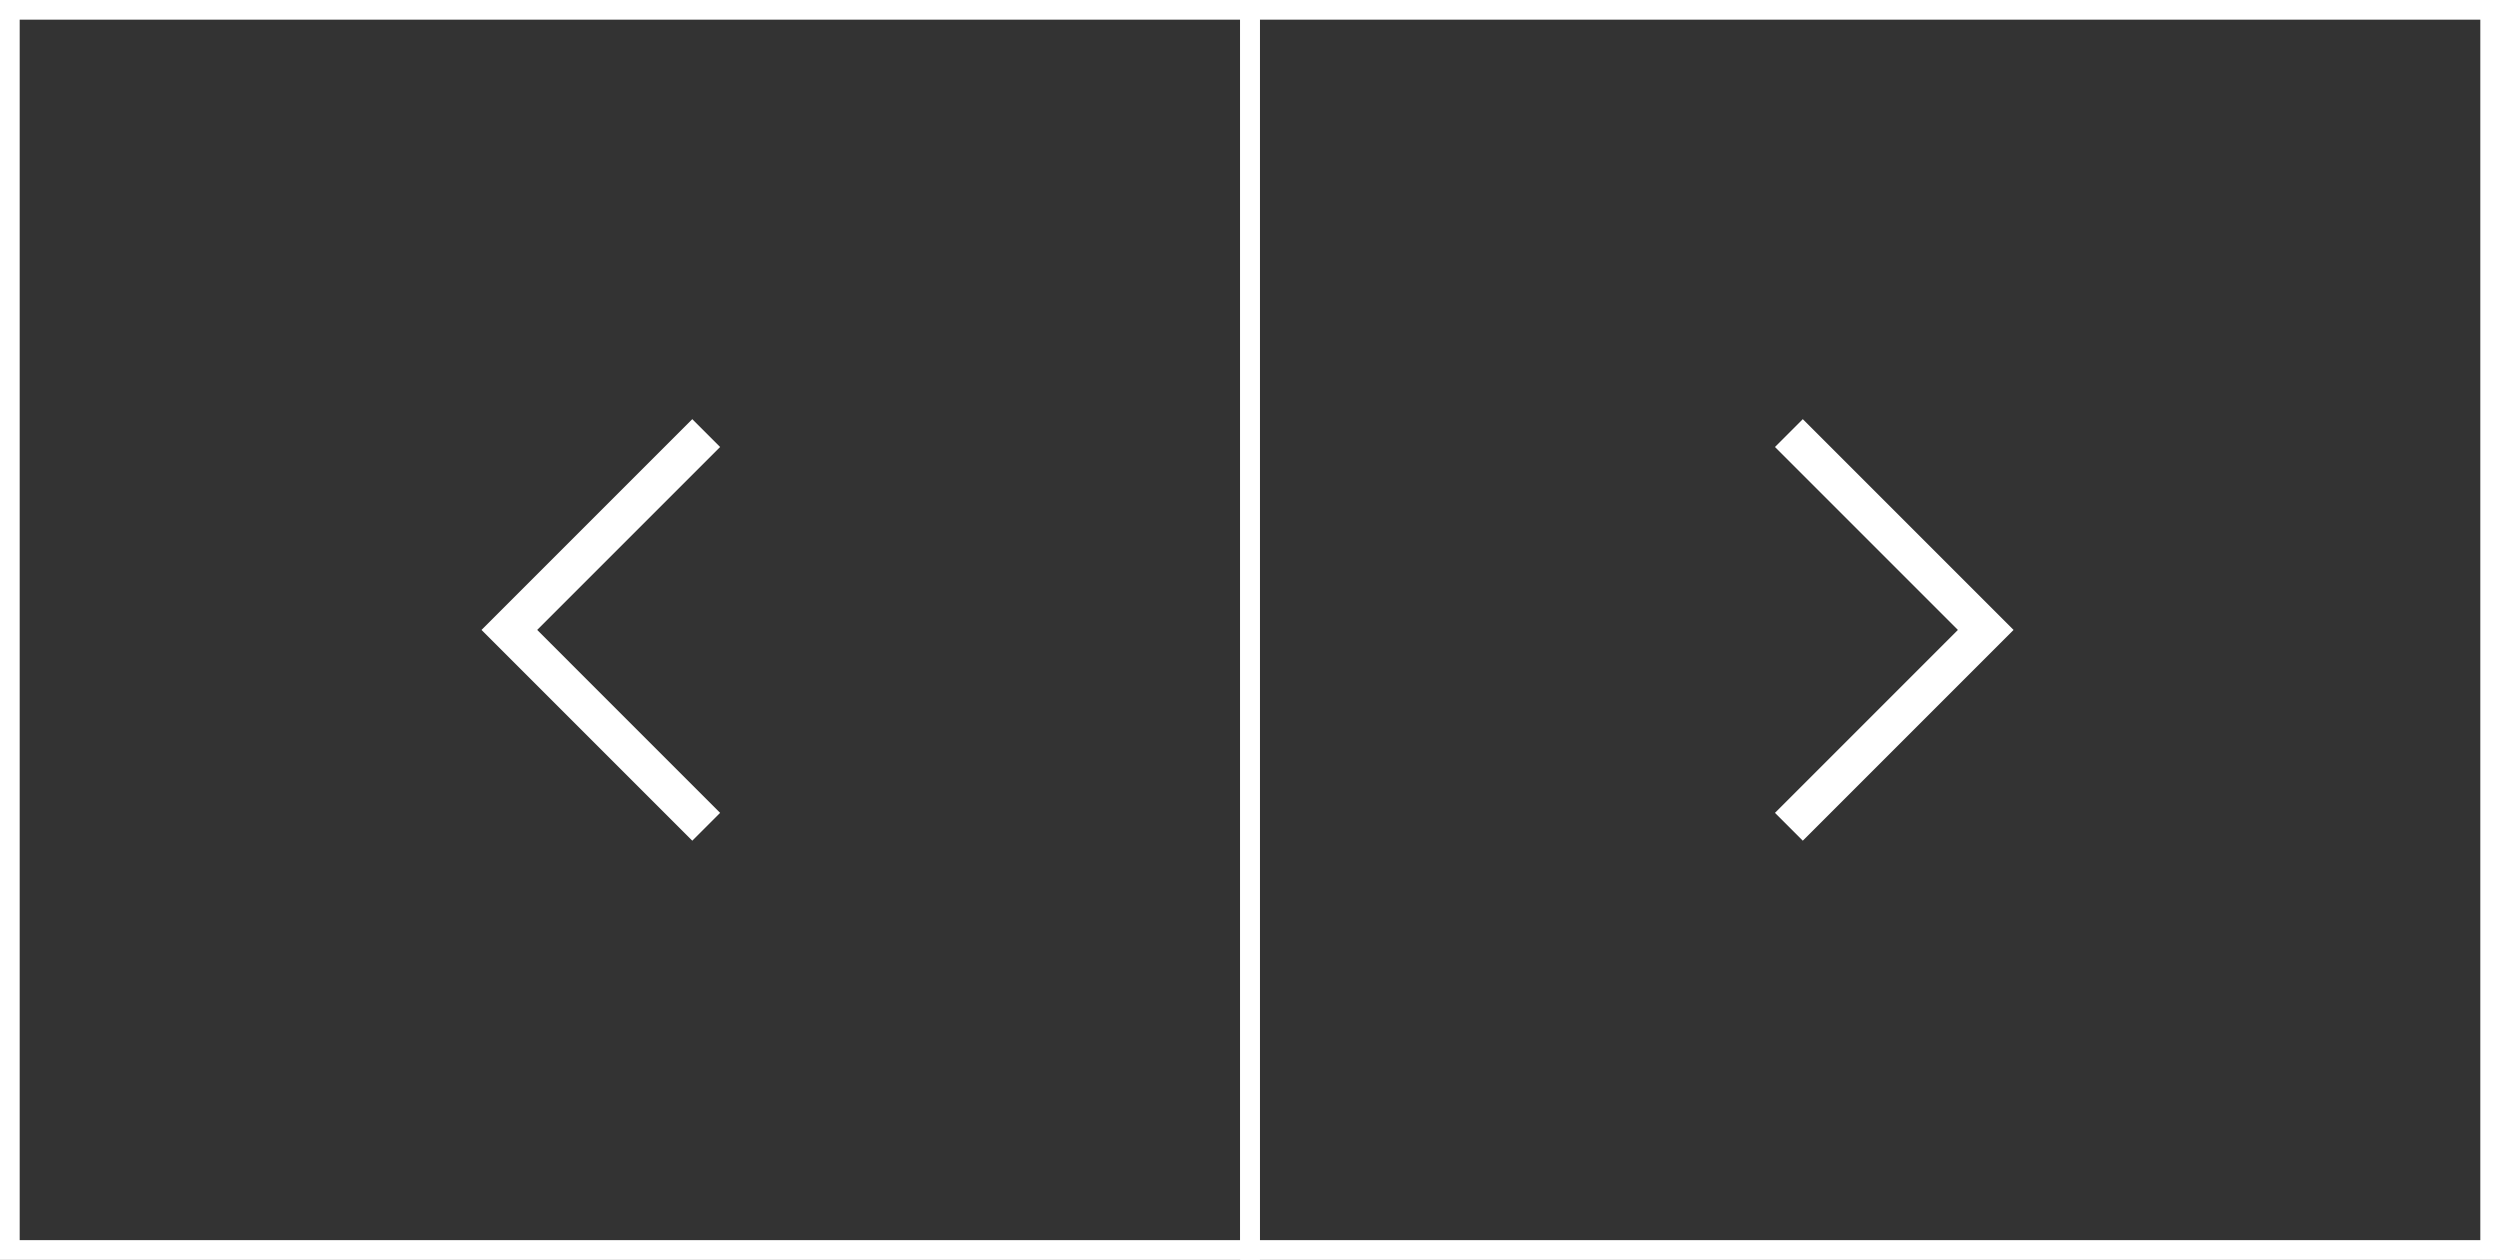
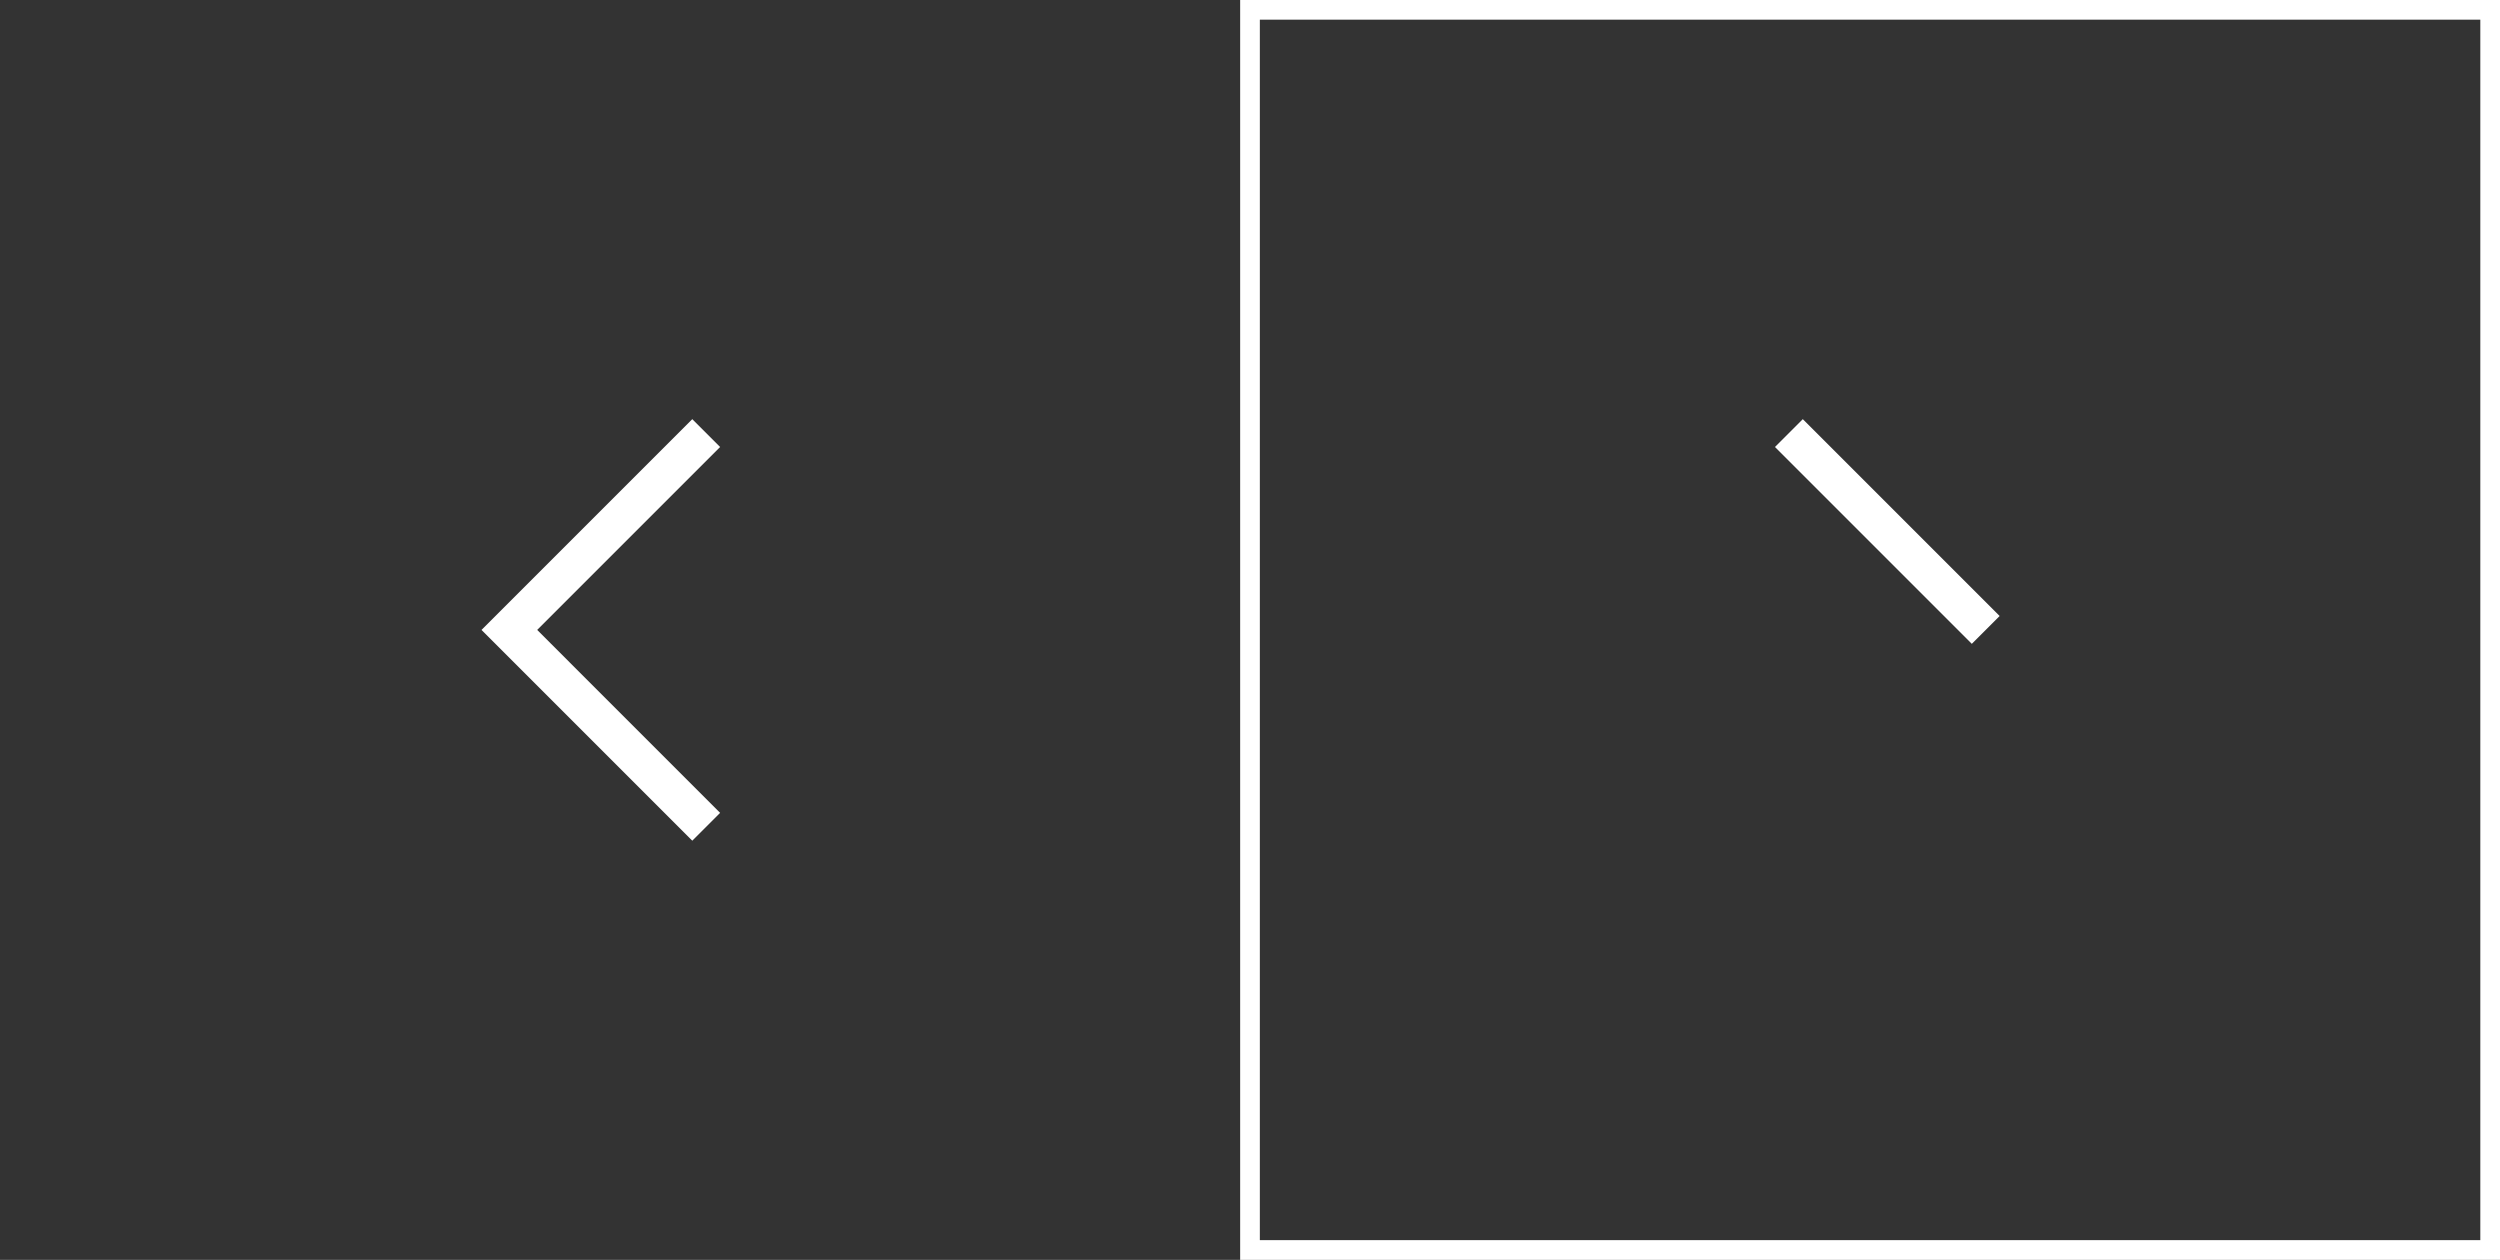
<svg xmlns="http://www.w3.org/2000/svg" width="127" height="64" viewBox="0 0 127 64" fill="none">
  <rect x="0" y="0" width="127" height="64" fill="#333333" stroke="none" />
  <g id="Slider">
    <rect id="Rectangle" x="63.5" y="0.5" width="63" height="63" stroke="#fff" />
-     <path id="Path 8" d="M90.875 22L100.875 32L90.875 42" stroke="#fff" stroke-width="2" />
+     <path id="Path 8" d="M90.875 22L100.875 32" stroke="#fff" stroke-width="2" />
    <path id="Path 8_2" d="M35.875 22L25.875 32L35.875 42" stroke="#fff" stroke-width="2" />
-     <rect id="Rectangle Copy" x="0.5" y="0.5" width="63" height="63" stroke="#fff" />
  </g>
</svg>